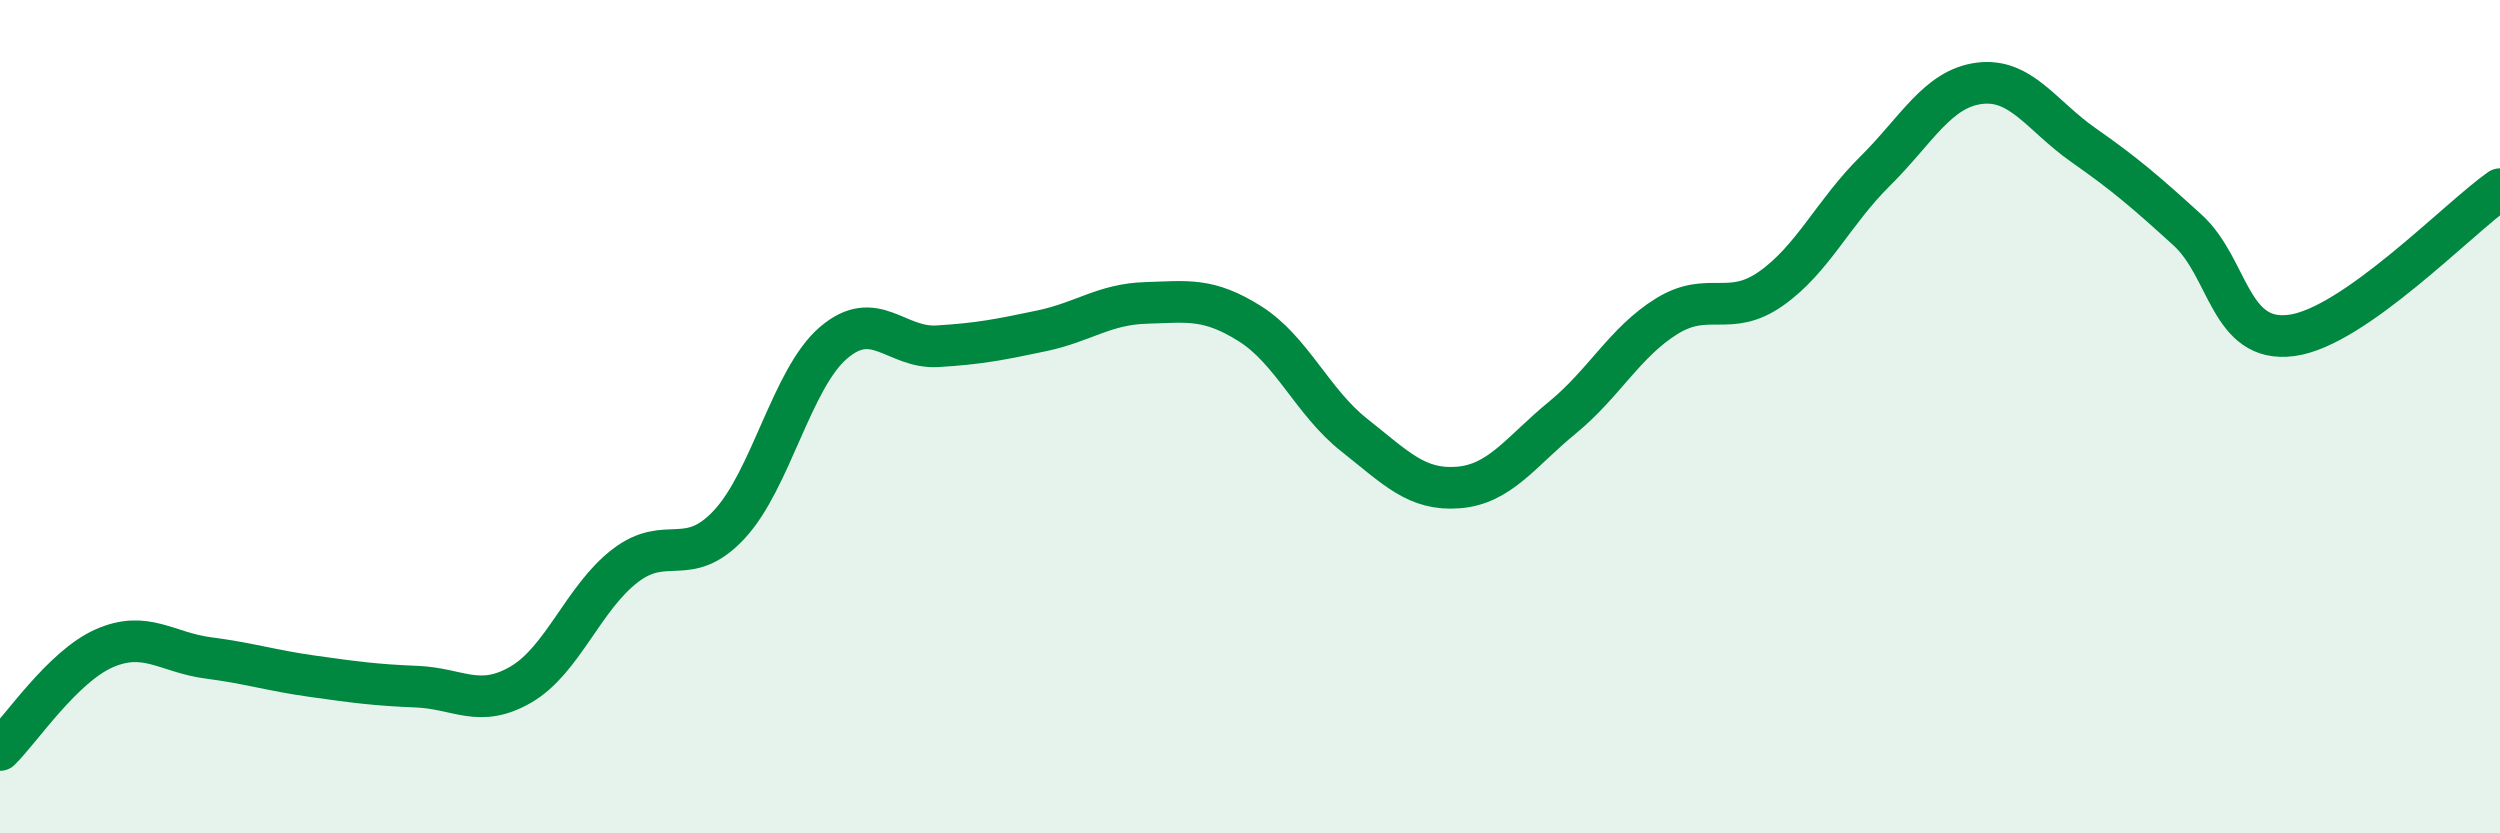
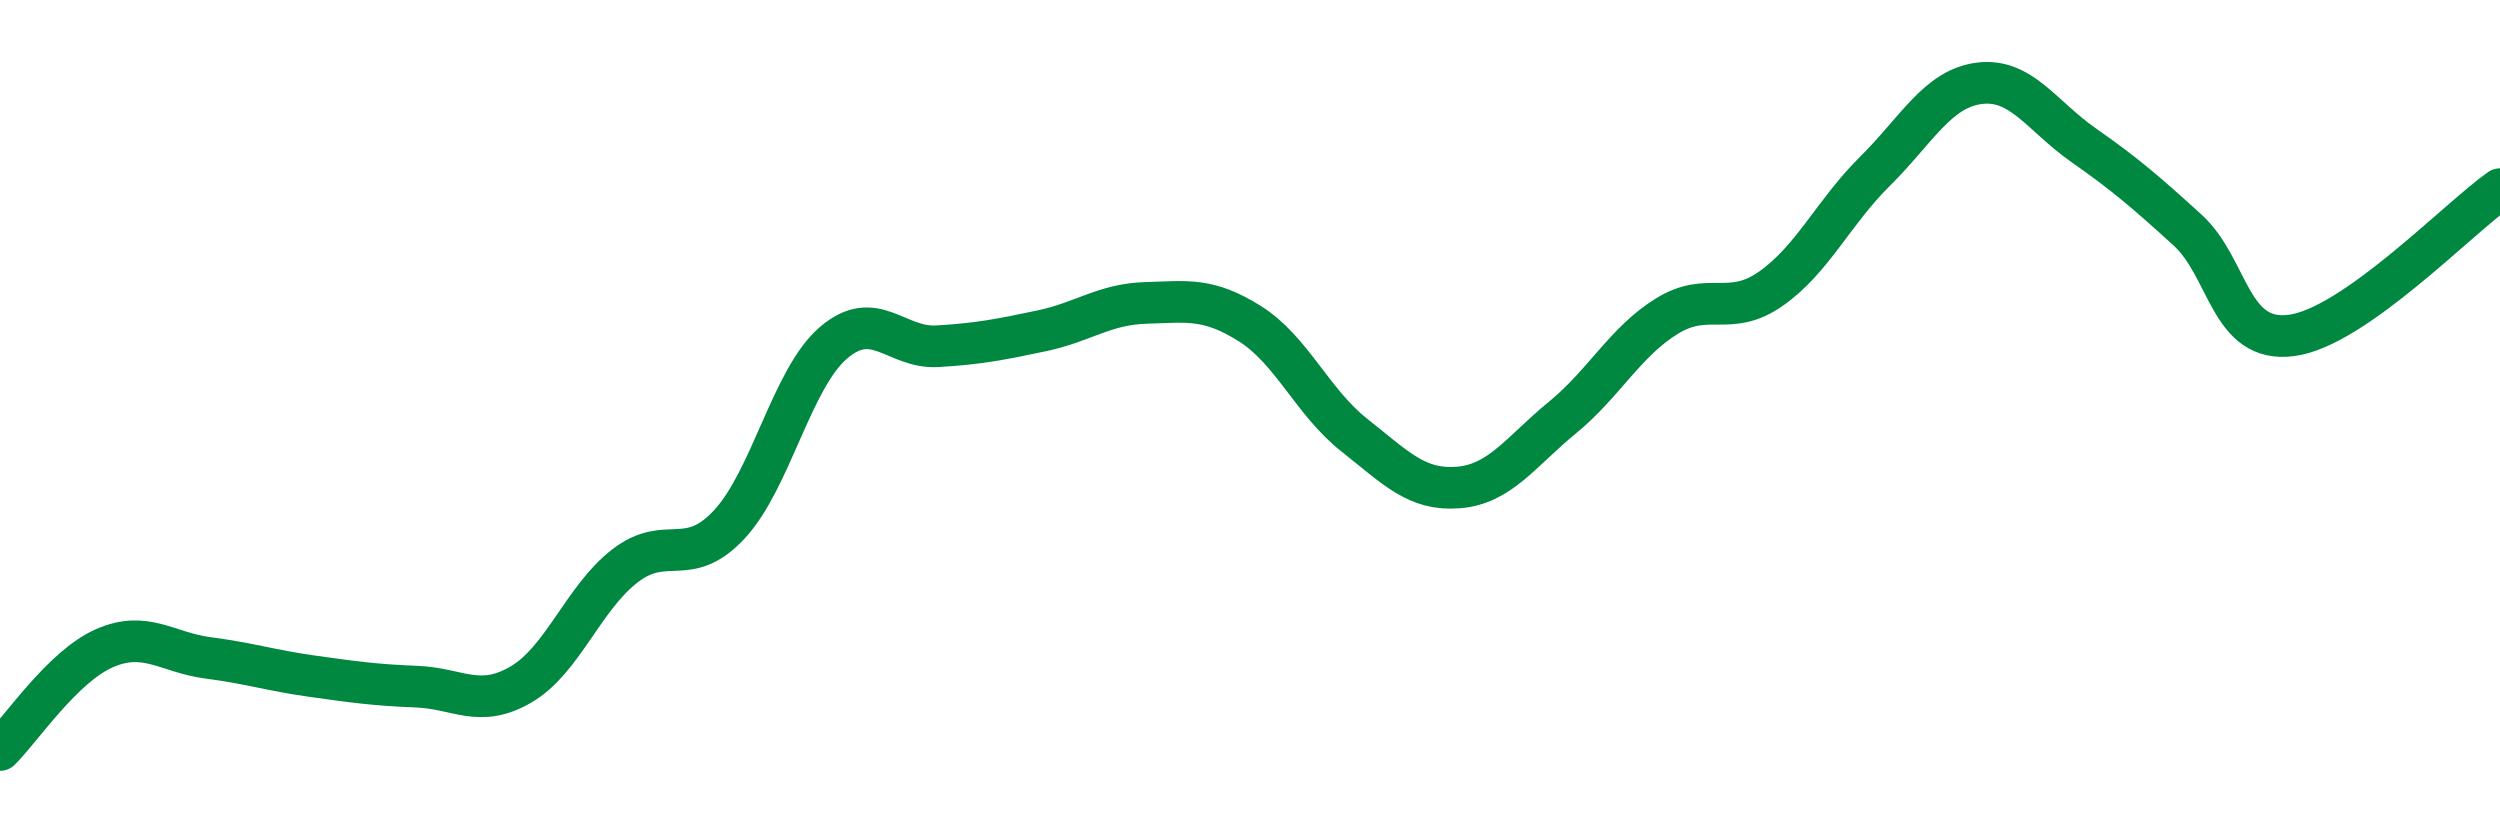
<svg xmlns="http://www.w3.org/2000/svg" width="60" height="20" viewBox="0 0 60 20">
-   <path d="M 0,18 C 0.5,17.51 1.5,16 2.5,15.56 C 3.5,15.12 4,15.66 5,15.79 C 6,15.92 6.5,16.09 7.5,16.23 C 8.5,16.37 9,16.44 10,16.48 C 11,16.52 11.5,17.01 12.5,16.43 C 13.5,15.85 14,14.35 15,13.58 C 16,12.81 16.5,13.66 17.5,12.59 C 18.5,11.52 19,9.09 20,8.23 C 21,7.37 21.5,8.37 22.5,8.31 C 23.5,8.25 24,8.15 25,7.94 C 26,7.73 26.5,7.3 27.5,7.27 C 28.5,7.24 29,7.14 30,7.77 C 31,8.4 31.5,9.65 32.5,10.44 C 33.5,11.23 34,11.78 35,11.7 C 36,11.62 36.5,10.84 37.5,10.02 C 38.5,9.2 39,8.21 40,7.59 C 41,6.97 41.5,7.63 42.5,6.93 C 43.5,6.23 44,5.1 45,4.11 C 46,3.12 46.5,2.13 47.5,2 C 48.5,1.87 49,2.78 50,3.48 C 51,4.18 51.5,4.61 52.5,5.52 C 53.5,6.43 53.5,8.25 55,8.05 C 56.5,7.85 59,5.24 60,4.54L60 20L0 20Z" fill="#008740" opacity="0.1" stroke-linecap="round" stroke-linejoin="round" />
  <path d="M 0,18 C 0.5,17.51 1.5,16 2.5,15.56 C 3.5,15.12 4,15.66 5,15.79 C 6,15.92 6.5,16.09 7.5,16.23 C 8.5,16.37 9,16.44 10,16.48 C 11,16.52 11.5,17.01 12.5,16.43 C 13.5,15.85 14,14.35 15,13.58 C 16,12.81 16.5,13.66 17.5,12.59 C 18.5,11.52 19,9.09 20,8.23 C 21,7.37 21.5,8.37 22.5,8.31 C 23.5,8.25 24,8.15 25,7.94 C 26,7.73 26.5,7.3 27.5,7.27 C 28.5,7.24 29,7.14 30,7.77 C 31,8.4 31.5,9.65 32.5,10.44 C 33.5,11.23 34,11.78 35,11.7 C 36,11.62 36.5,10.84 37.5,10.02 C 38.5,9.2 39,8.21 40,7.59 C 41,6.97 41.5,7.63 42.5,6.93 C 43.5,6.23 44,5.1 45,4.11 C 46,3.12 46.5,2.13 47.5,2 C 48.5,1.87 49,2.78 50,3.48 C 51,4.18 51.5,4.61 52.5,5.52 C 53.5,6.43 53.5,8.25 55,8.05 C 56.5,7.85 59,5.24 60,4.54" stroke="#008740" stroke-width="1" fill="none" stroke-linecap="round" stroke-linejoin="round" />
</svg>